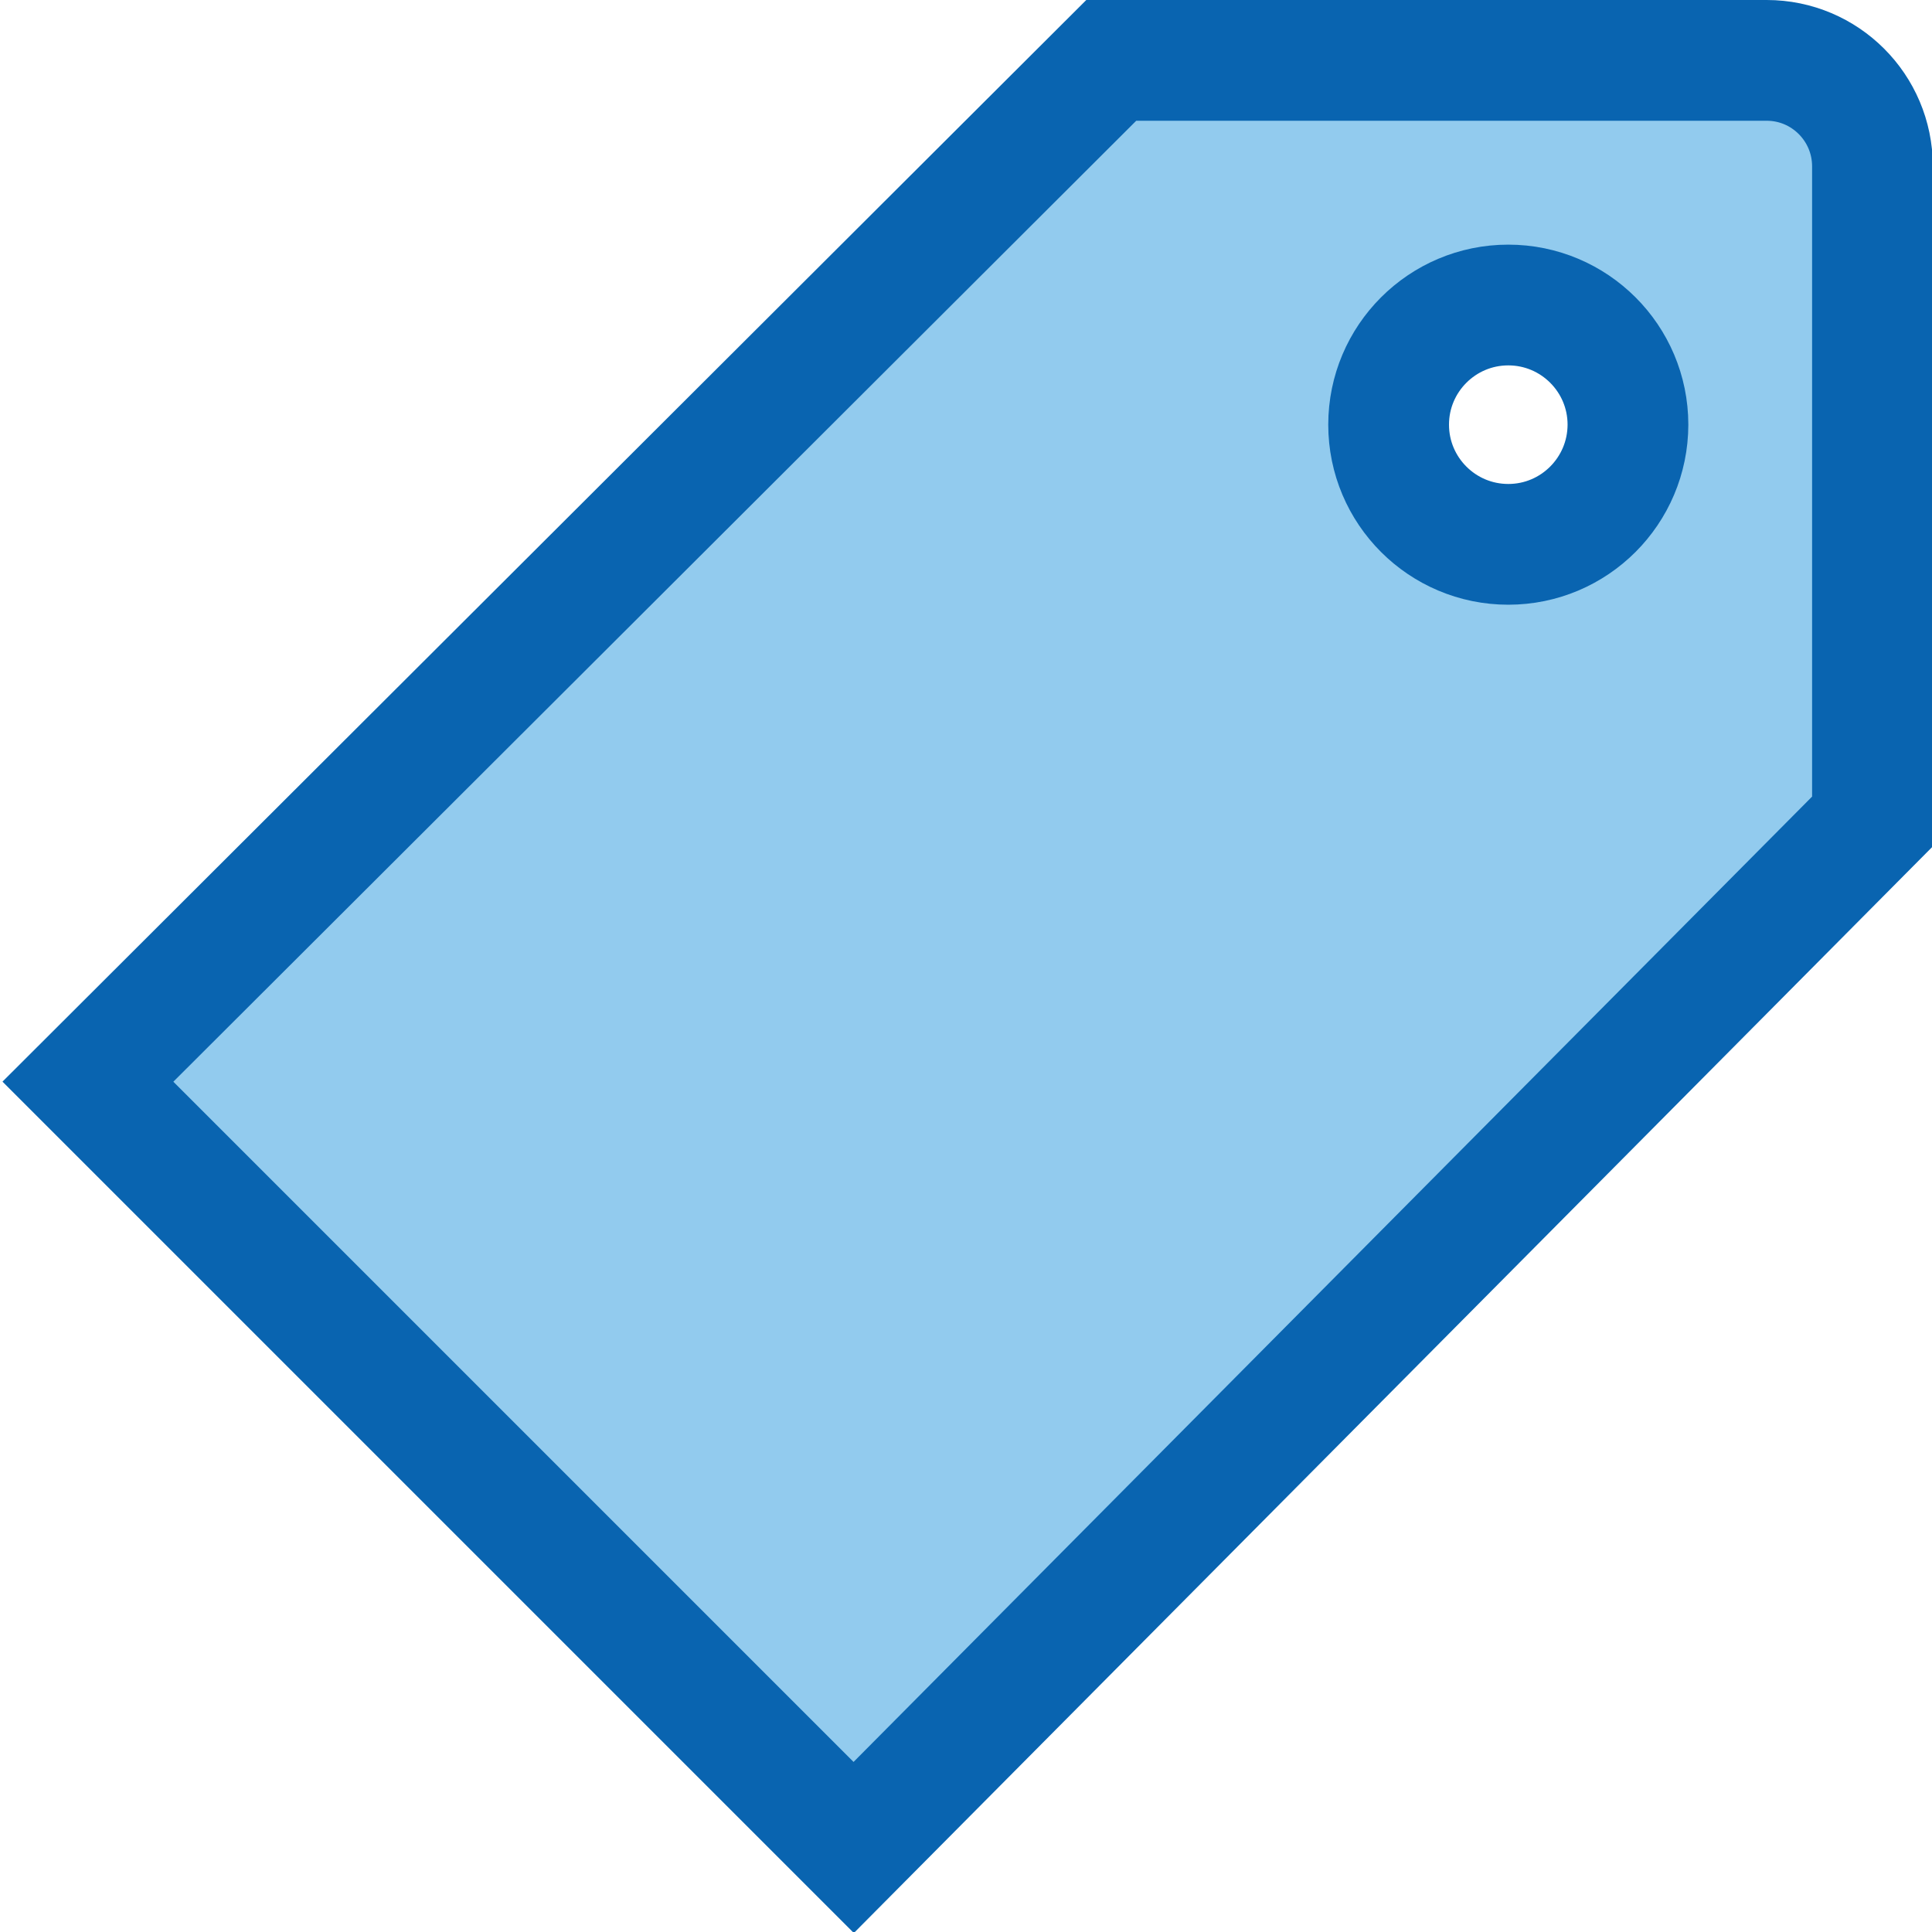
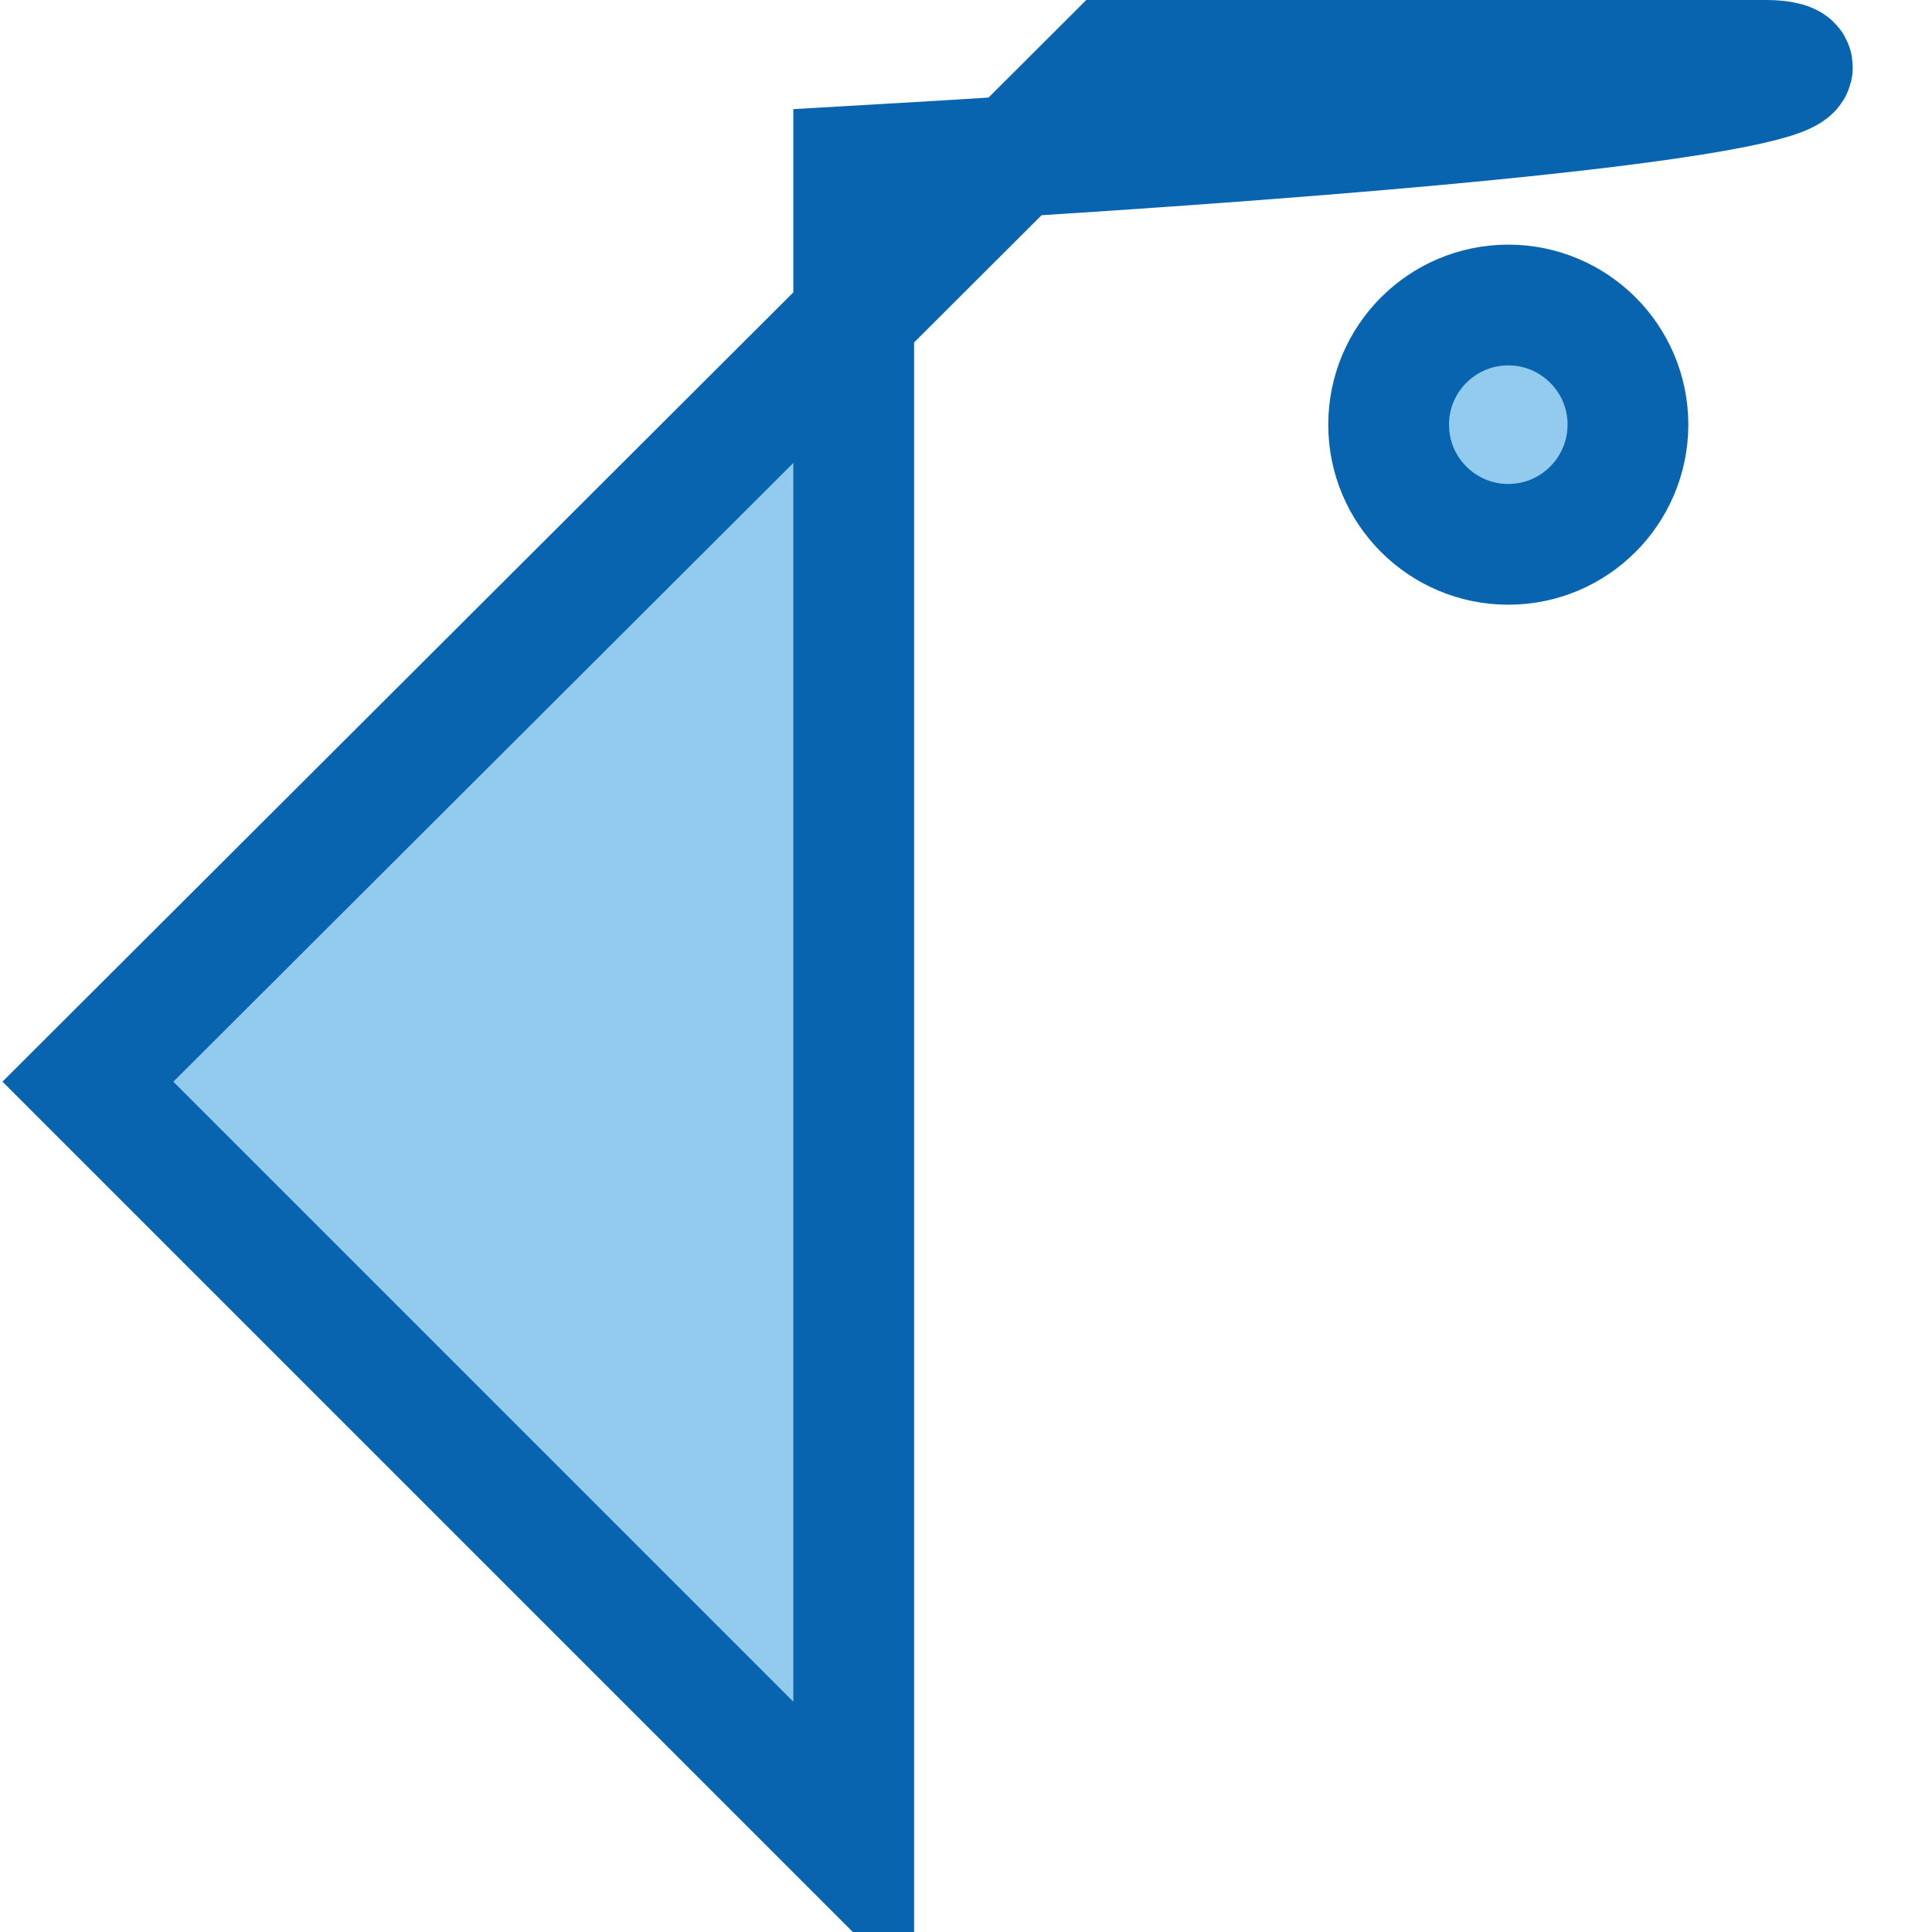
<svg xmlns="http://www.w3.org/2000/svg" version="1.1" id="Layer_1" x="0px" y="0px" width="16px" height="16px" viewBox="0 0 16 16" enable-background="new 0 0 16 16" xml:space="preserve">
  <g id="icon">
-     <path d="M14.631,0.5H9.203L0.728,8.958L7.07,15.3l8.437,-8.497V1.376C15.506,0.892,15.114,0.5,14.631,0.5zM12.491,4.508c-0.547,0,-0.991,-0.444,-0.991,-0.991c0,-0.547,0.444,-0.991,0.991,-0.991s0.991,0.444,0.991,0.991C13.481,4.064,13.038,4.508,12.491,4.508z" fill="#92CBEE" stroke="#0964B0" stroke-width="1" stroke-linecap="round" stroke-miterlimit="5" />
+     <path d="M14.631,0.5H9.203L0.728,8.958L7.07,15.3V1.376C15.506,0.892,15.114,0.5,14.631,0.5zM12.491,4.508c-0.547,0,-0.991,-0.444,-0.991,-0.991c0,-0.547,0.444,-0.991,0.991,-0.991s0.991,0.444,0.991,0.991C13.481,4.064,13.038,4.508,12.491,4.508z" fill="#92CBEE" stroke="#0964B0" stroke-width="1" stroke-linecap="round" stroke-miterlimit="5" />
  </g>
</svg>